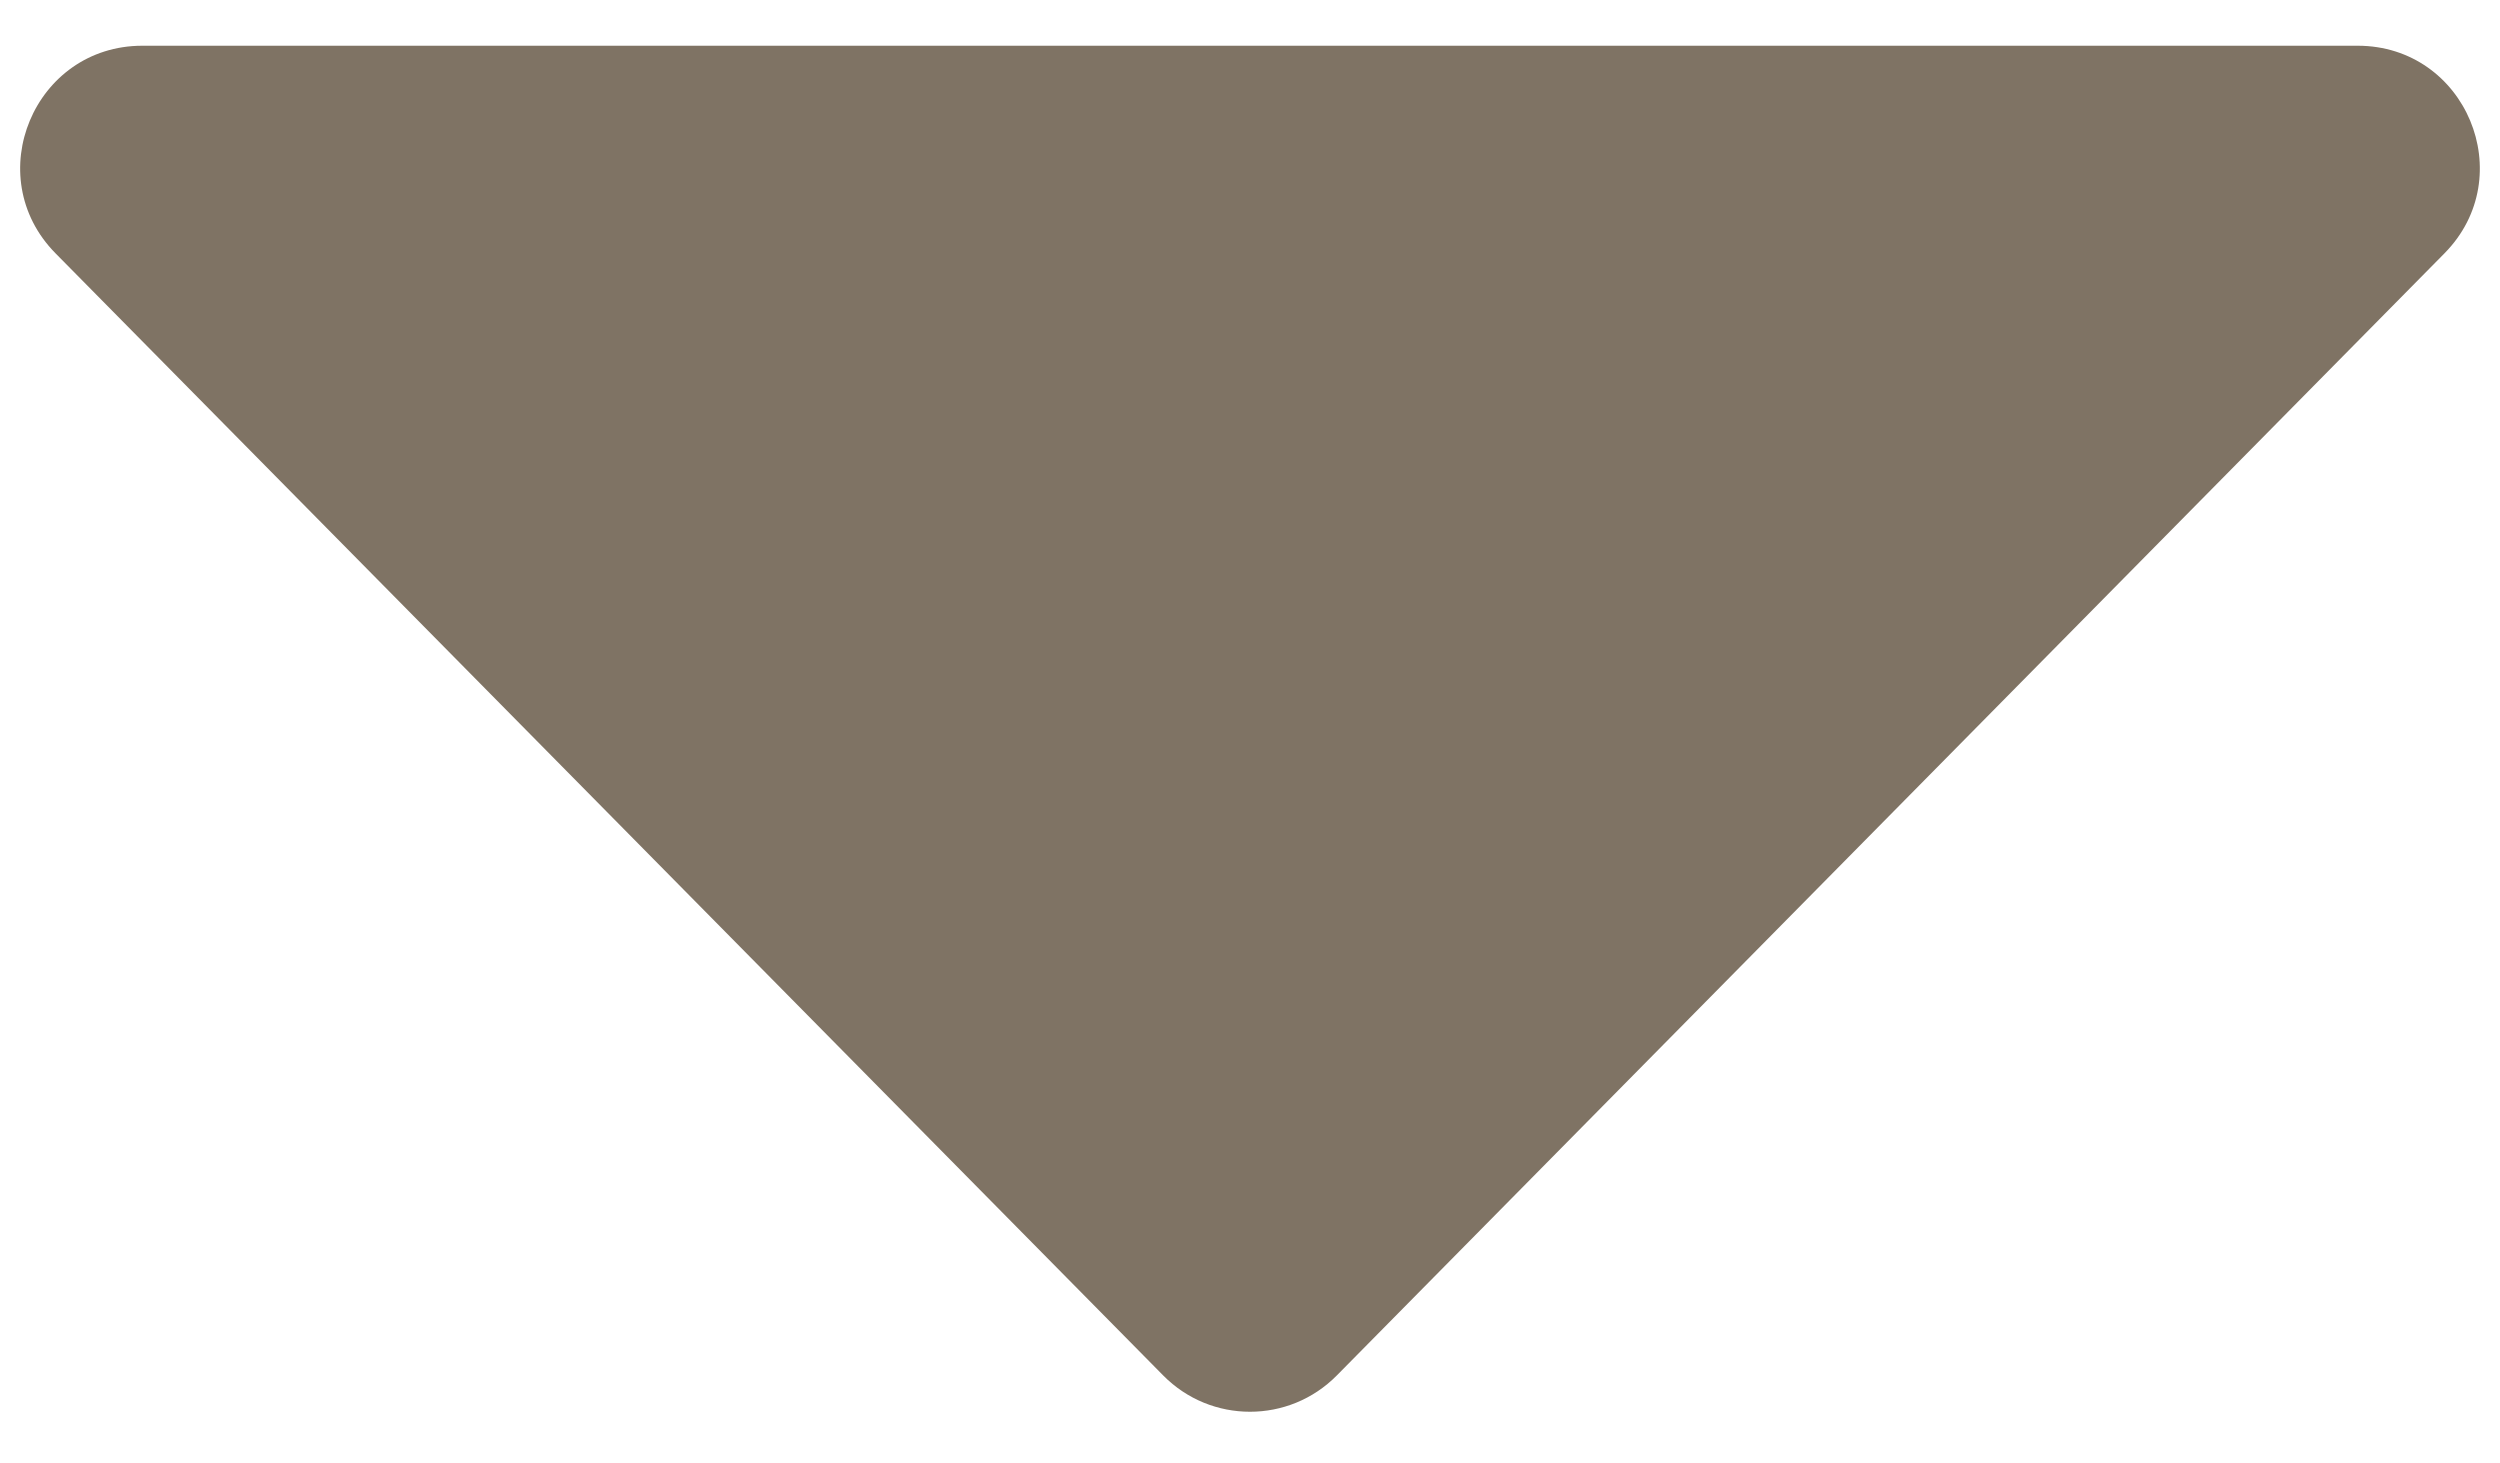
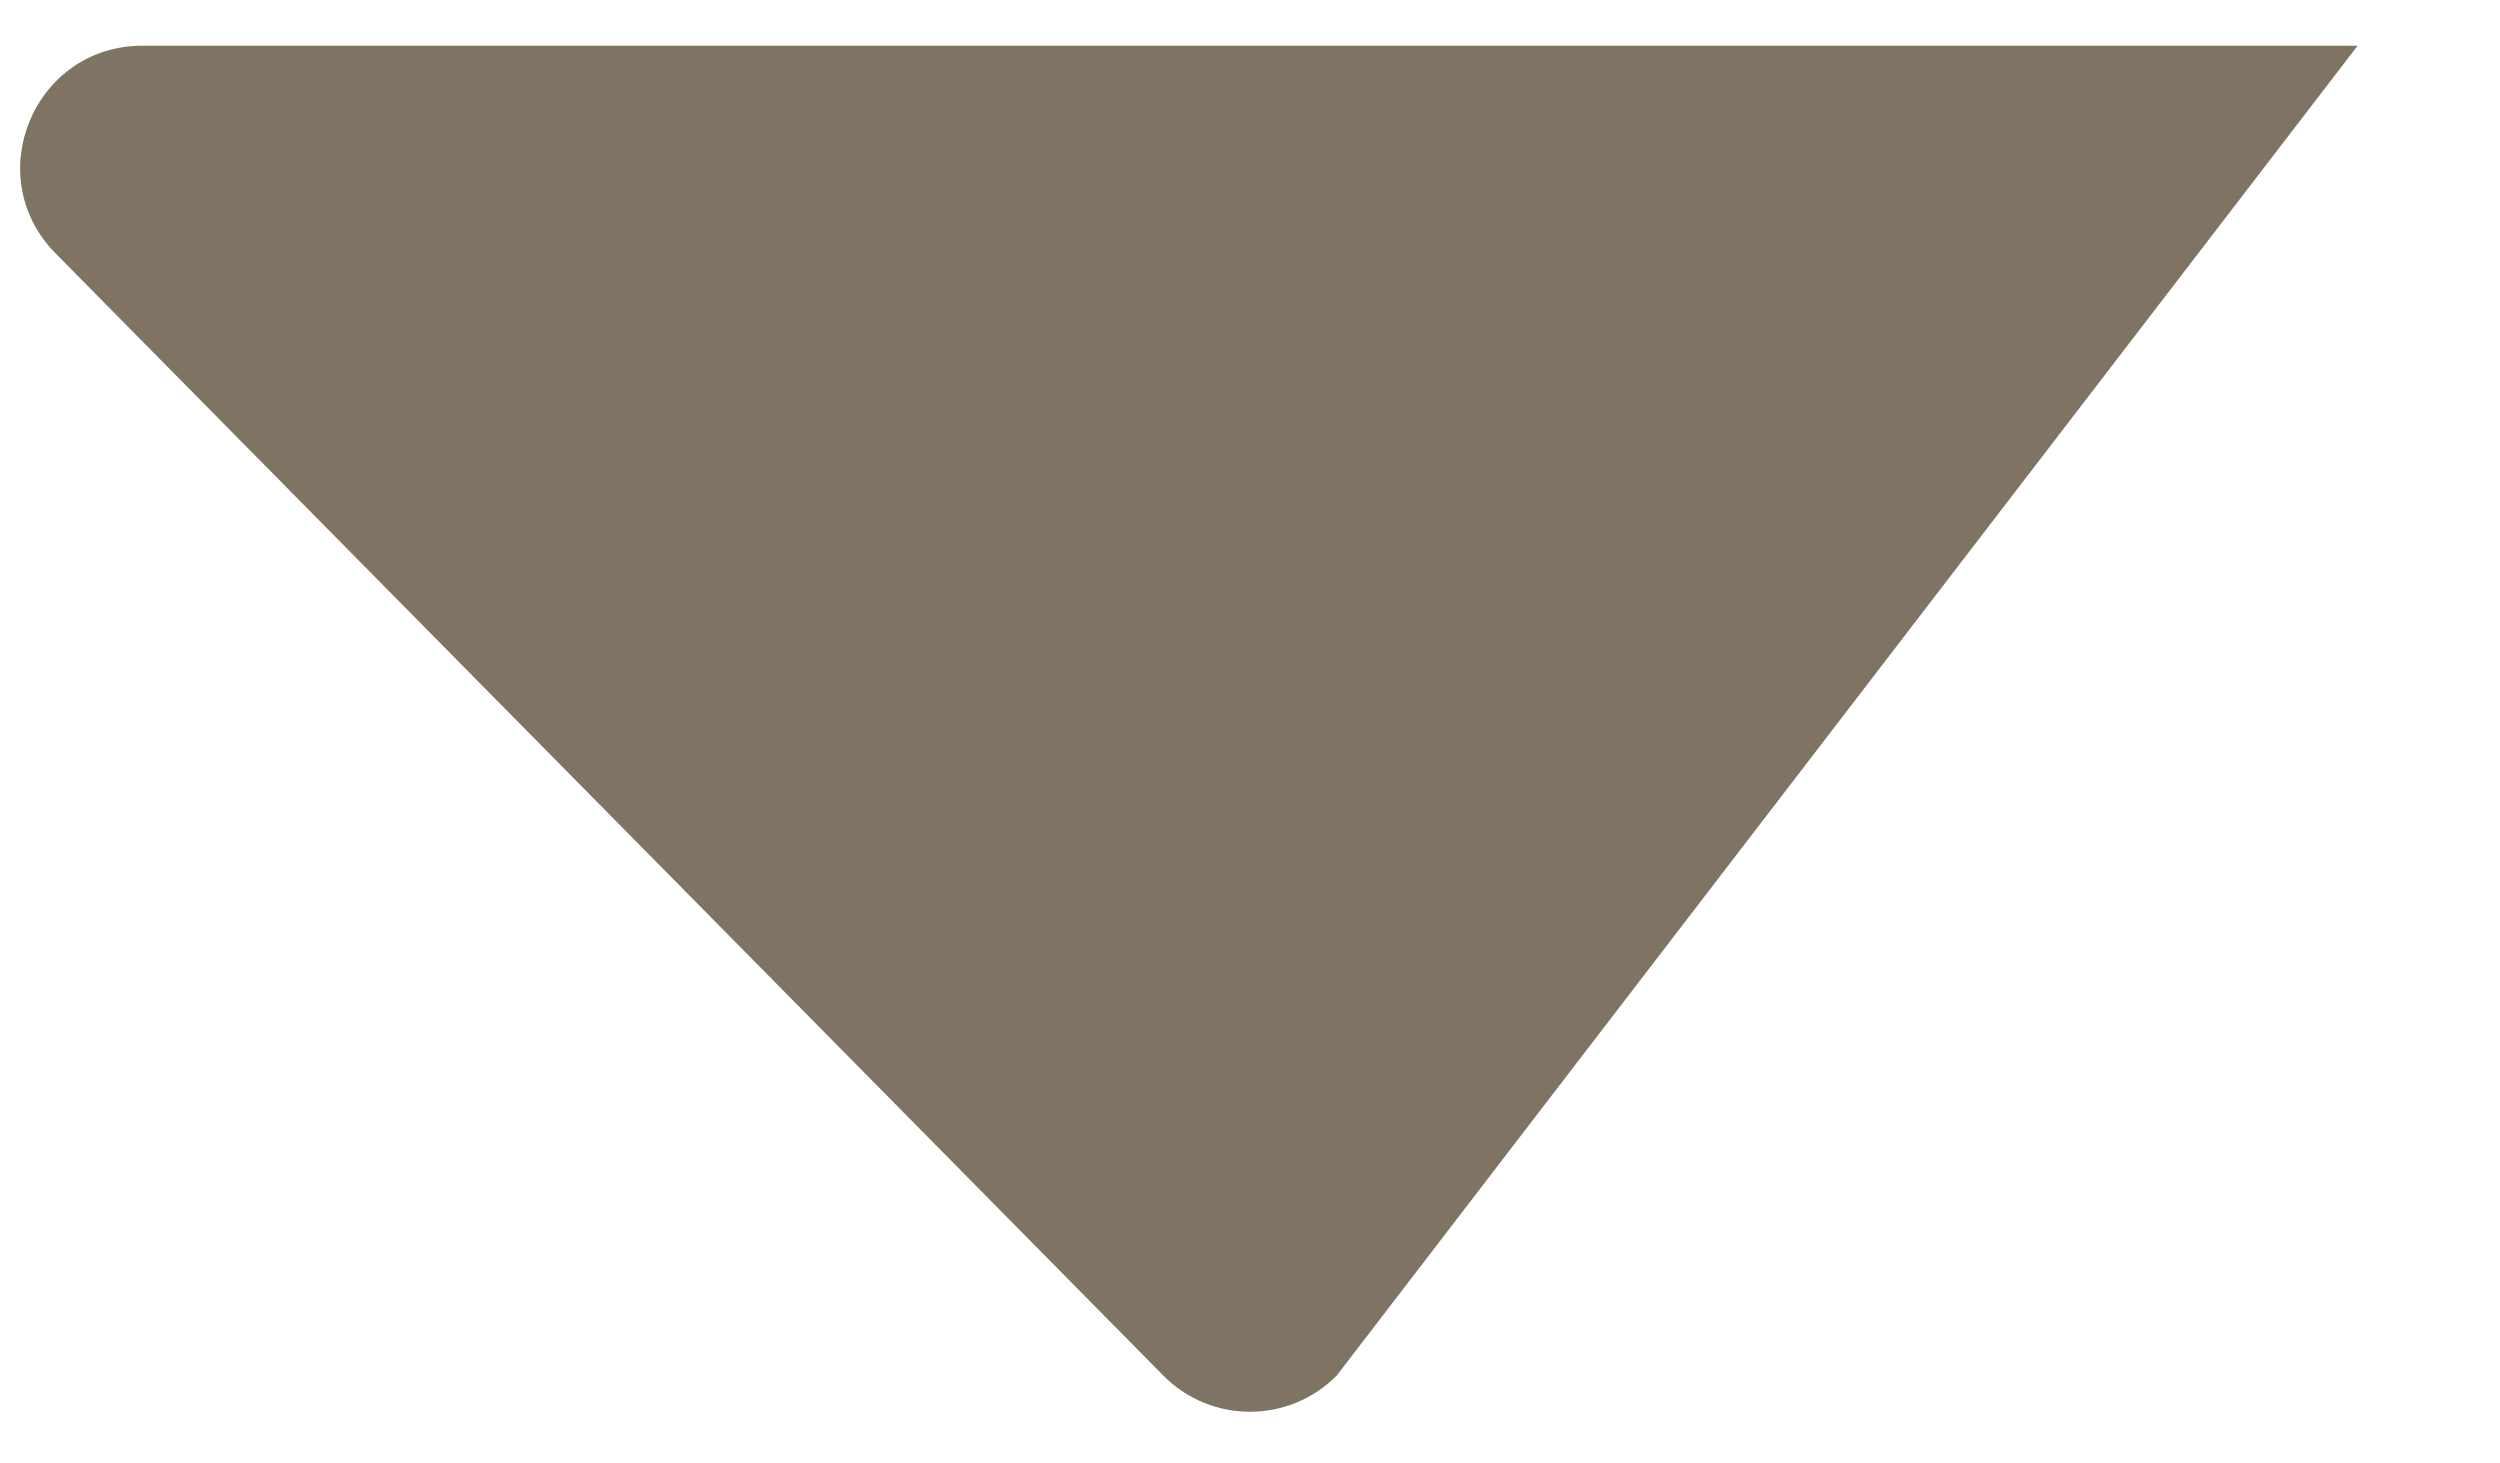
<svg xmlns="http://www.w3.org/2000/svg" width="41" height="24" viewBox="0 0 41 24" fill="none">
-   <path d="M21.923 22.558C21.14 23.351 19.86 23.351 19.077 22.558L0.911 4.155C-0.336 2.891 0.559 0.75 2.335 0.75L38.665 0.75C40.441 0.75 41.336 2.891 40.089 4.155L21.923 22.558Z" fill="#7F7364" />
+   <path d="M21.923 22.558C21.14 23.351 19.86 23.351 19.077 22.558L0.911 4.155C-0.336 2.891 0.559 0.75 2.335 0.75L38.665 0.75L21.923 22.558Z" fill="#7F7364" />
</svg>